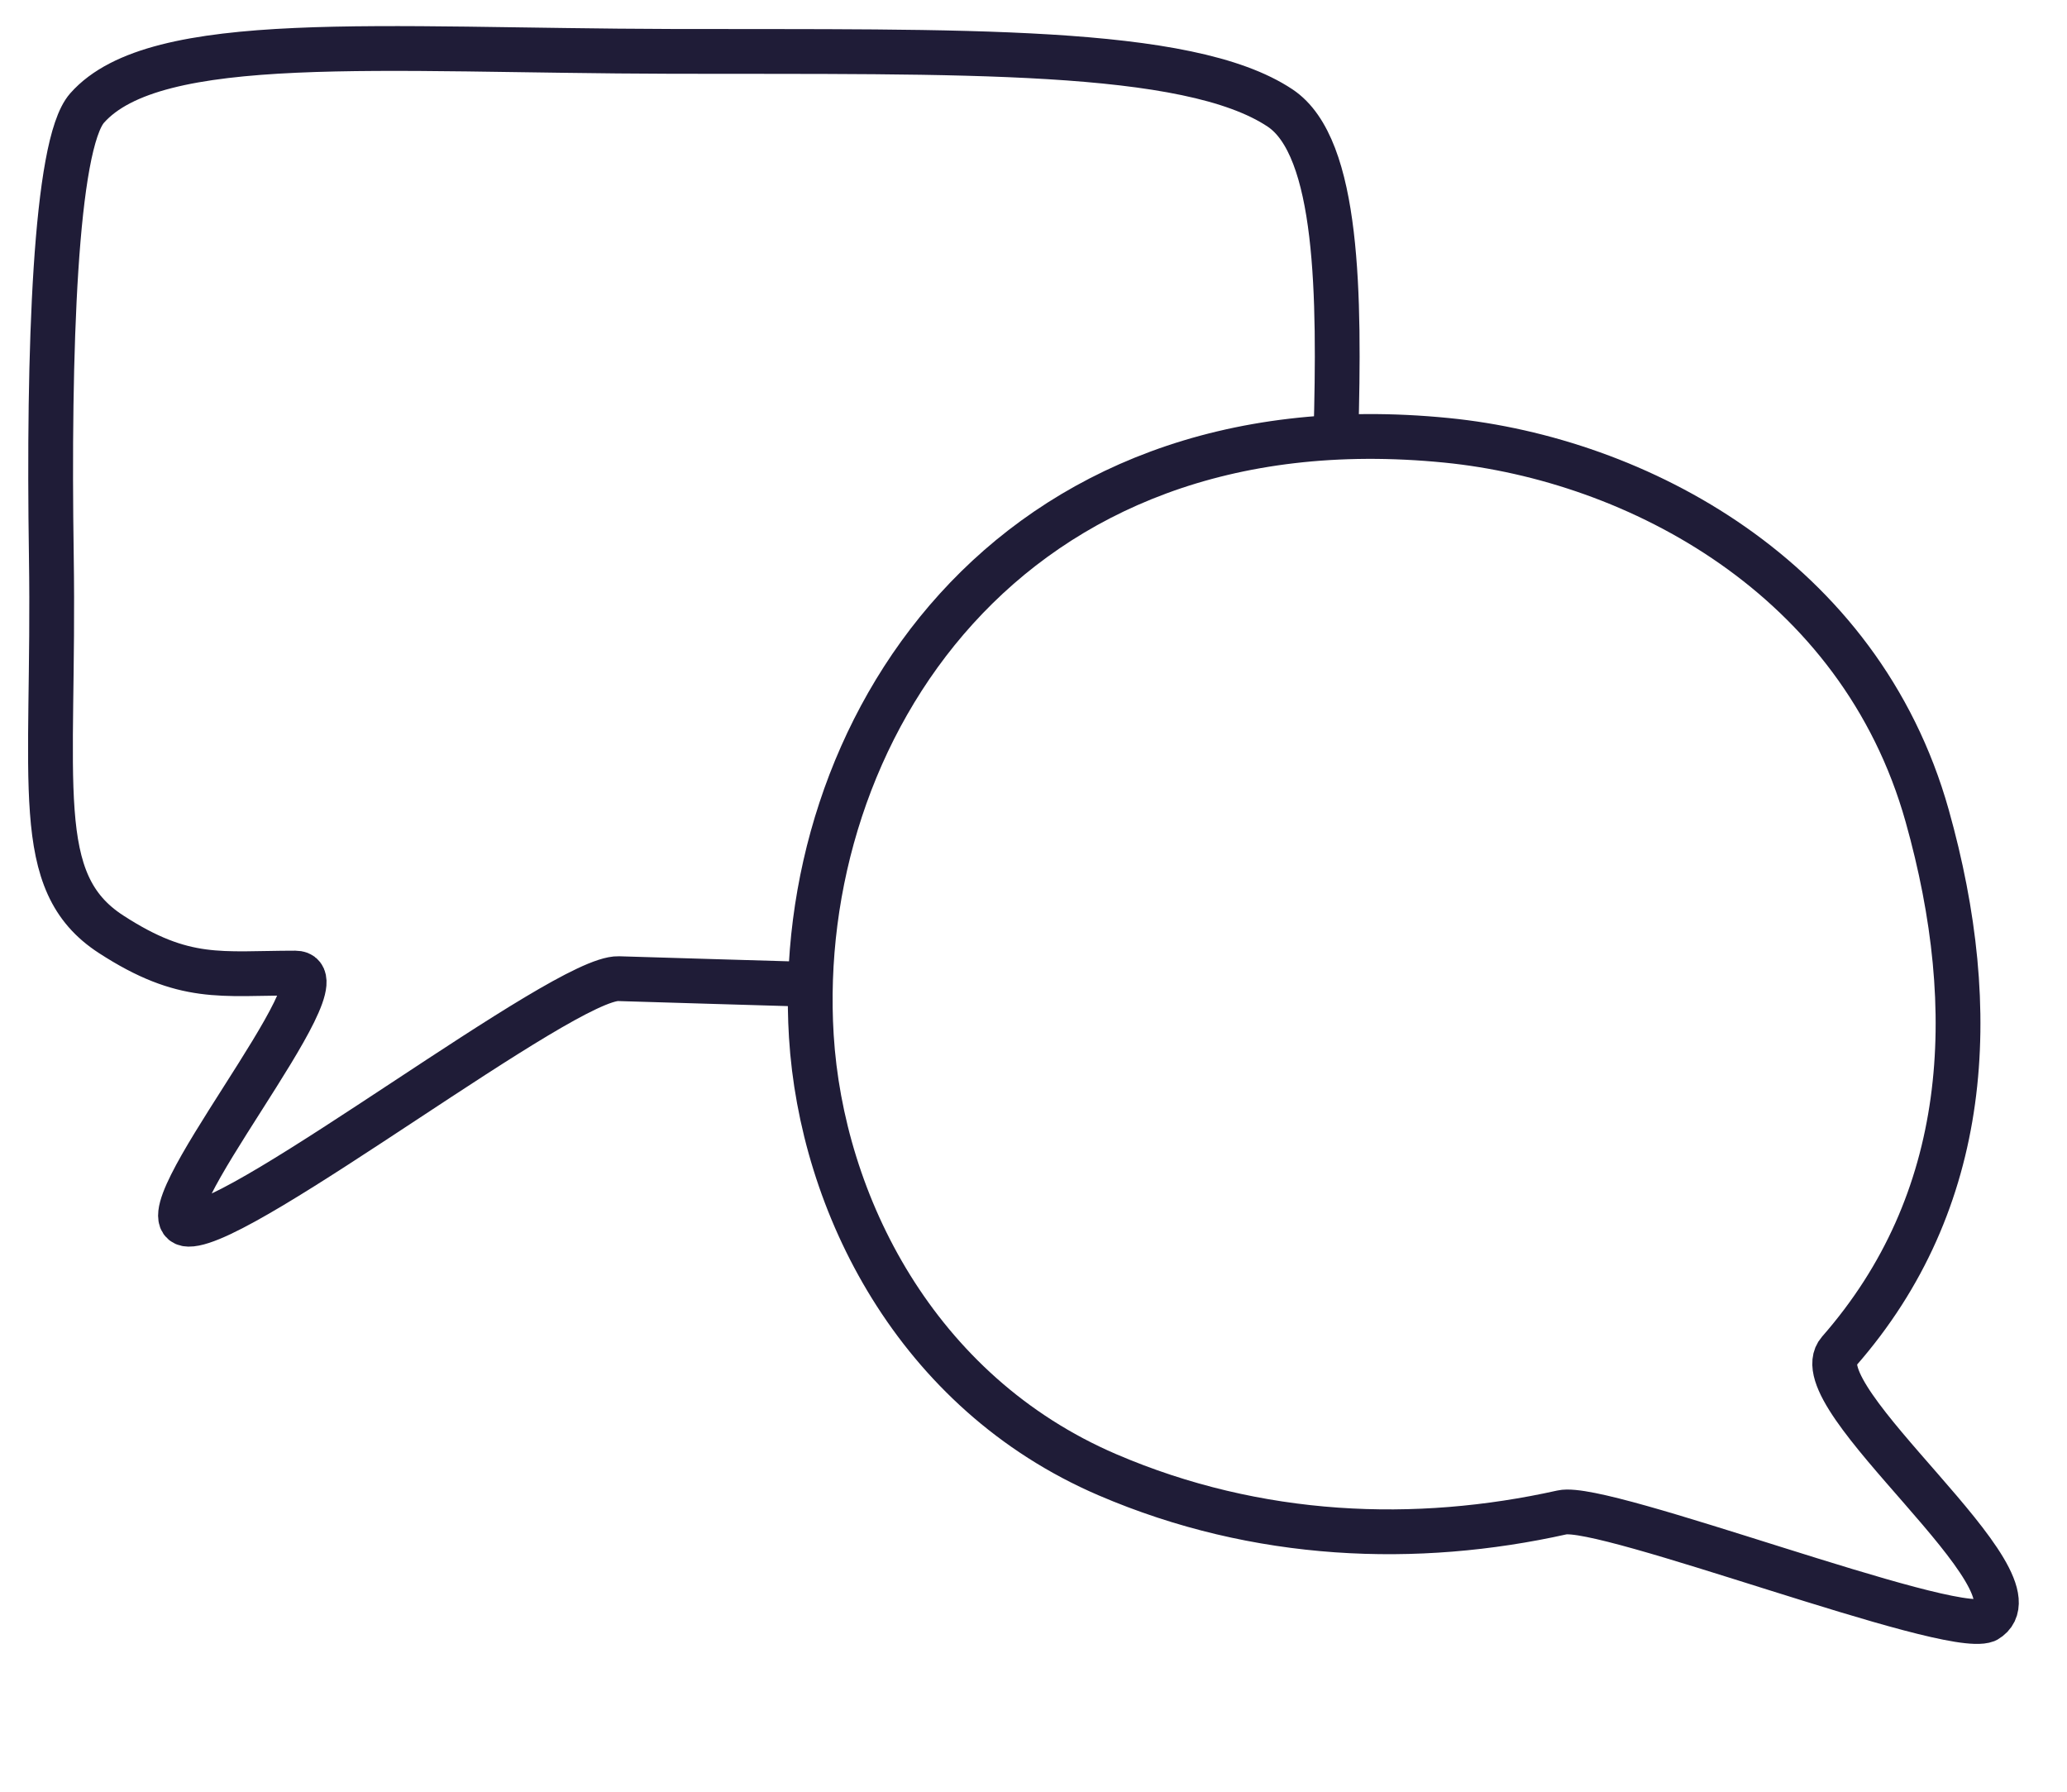
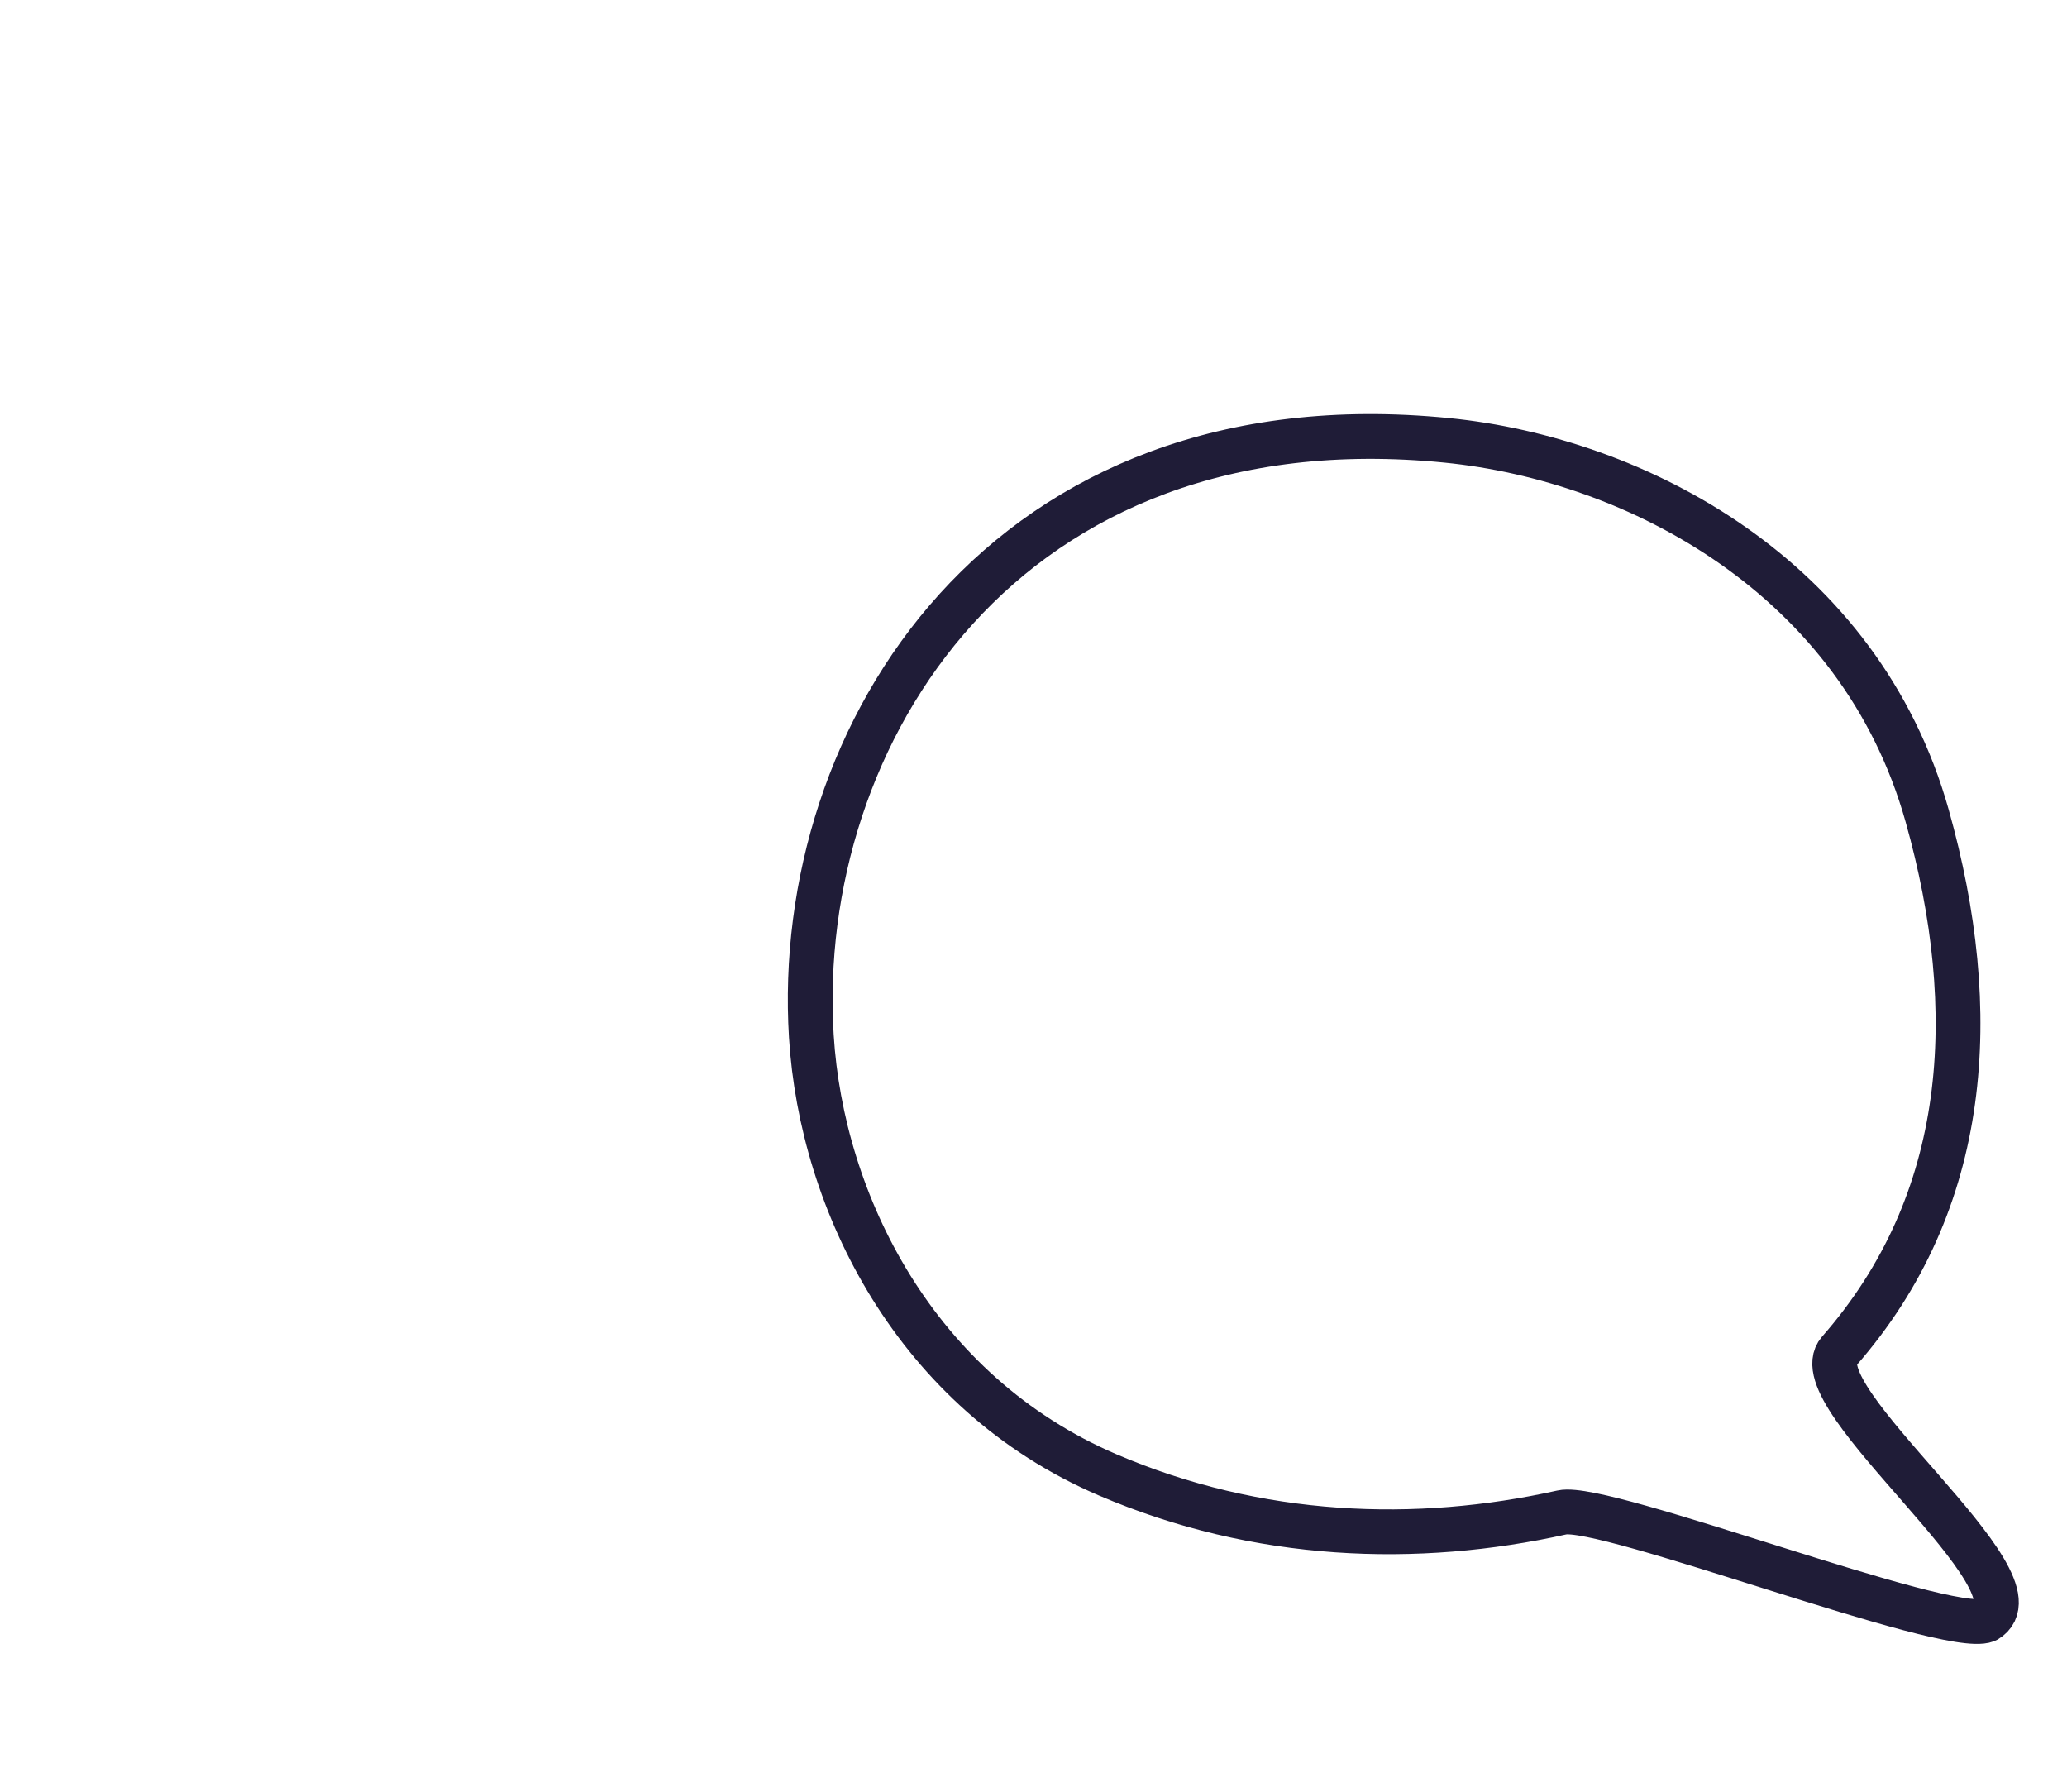
<svg xmlns="http://www.w3.org/2000/svg" width="60" height="52" viewBox="0 0 60 52" fill="none">
  <path d="M41.998 12.78C47.507 13.33 53.991 16.74 55.941 23.676C57.537 29.354 57.186 34.88 53.381 39.218C52.23 40.53 59.48 45.958 57.655 47.024C56.5 47.472 46.578 43.619 45.341 43.894C41.121 44.834 36.515 44.677 32.146 42.801C26.572 40.407 23.848 34.907 23.551 30.073C23.013 21.322 29.172 11.502 41.998 12.78Z" stroke="#1F1C37" stroke-width="1.3" stroke-linecap="round" stroke-linejoin="round" />
-   <path d="M38.779 12.632C38.889 8.593 38.864 4.272 37.159 3.135C34.475 1.346 27.832 1.51 19.498 1.491C11.022 1.471 4.521 0.884 2.529 3.135C1.595 4.192 1.4 10.216 1.49 16.122C1.592 22.797 0.884 25.596 3.222 27.113C5.359 28.5 6.413 28.241 8.573 28.241C10.136 28.241 3.978 35.502 5.476 35.53C7.099 35.559 16.375 28.357 17.955 28.403C19.804 28.457 21.635 28.516 23.474 28.567" stroke="#1F1C37" stroke-width="1.3" stroke-linecap="round" stroke-linejoin="round" />
</svg>